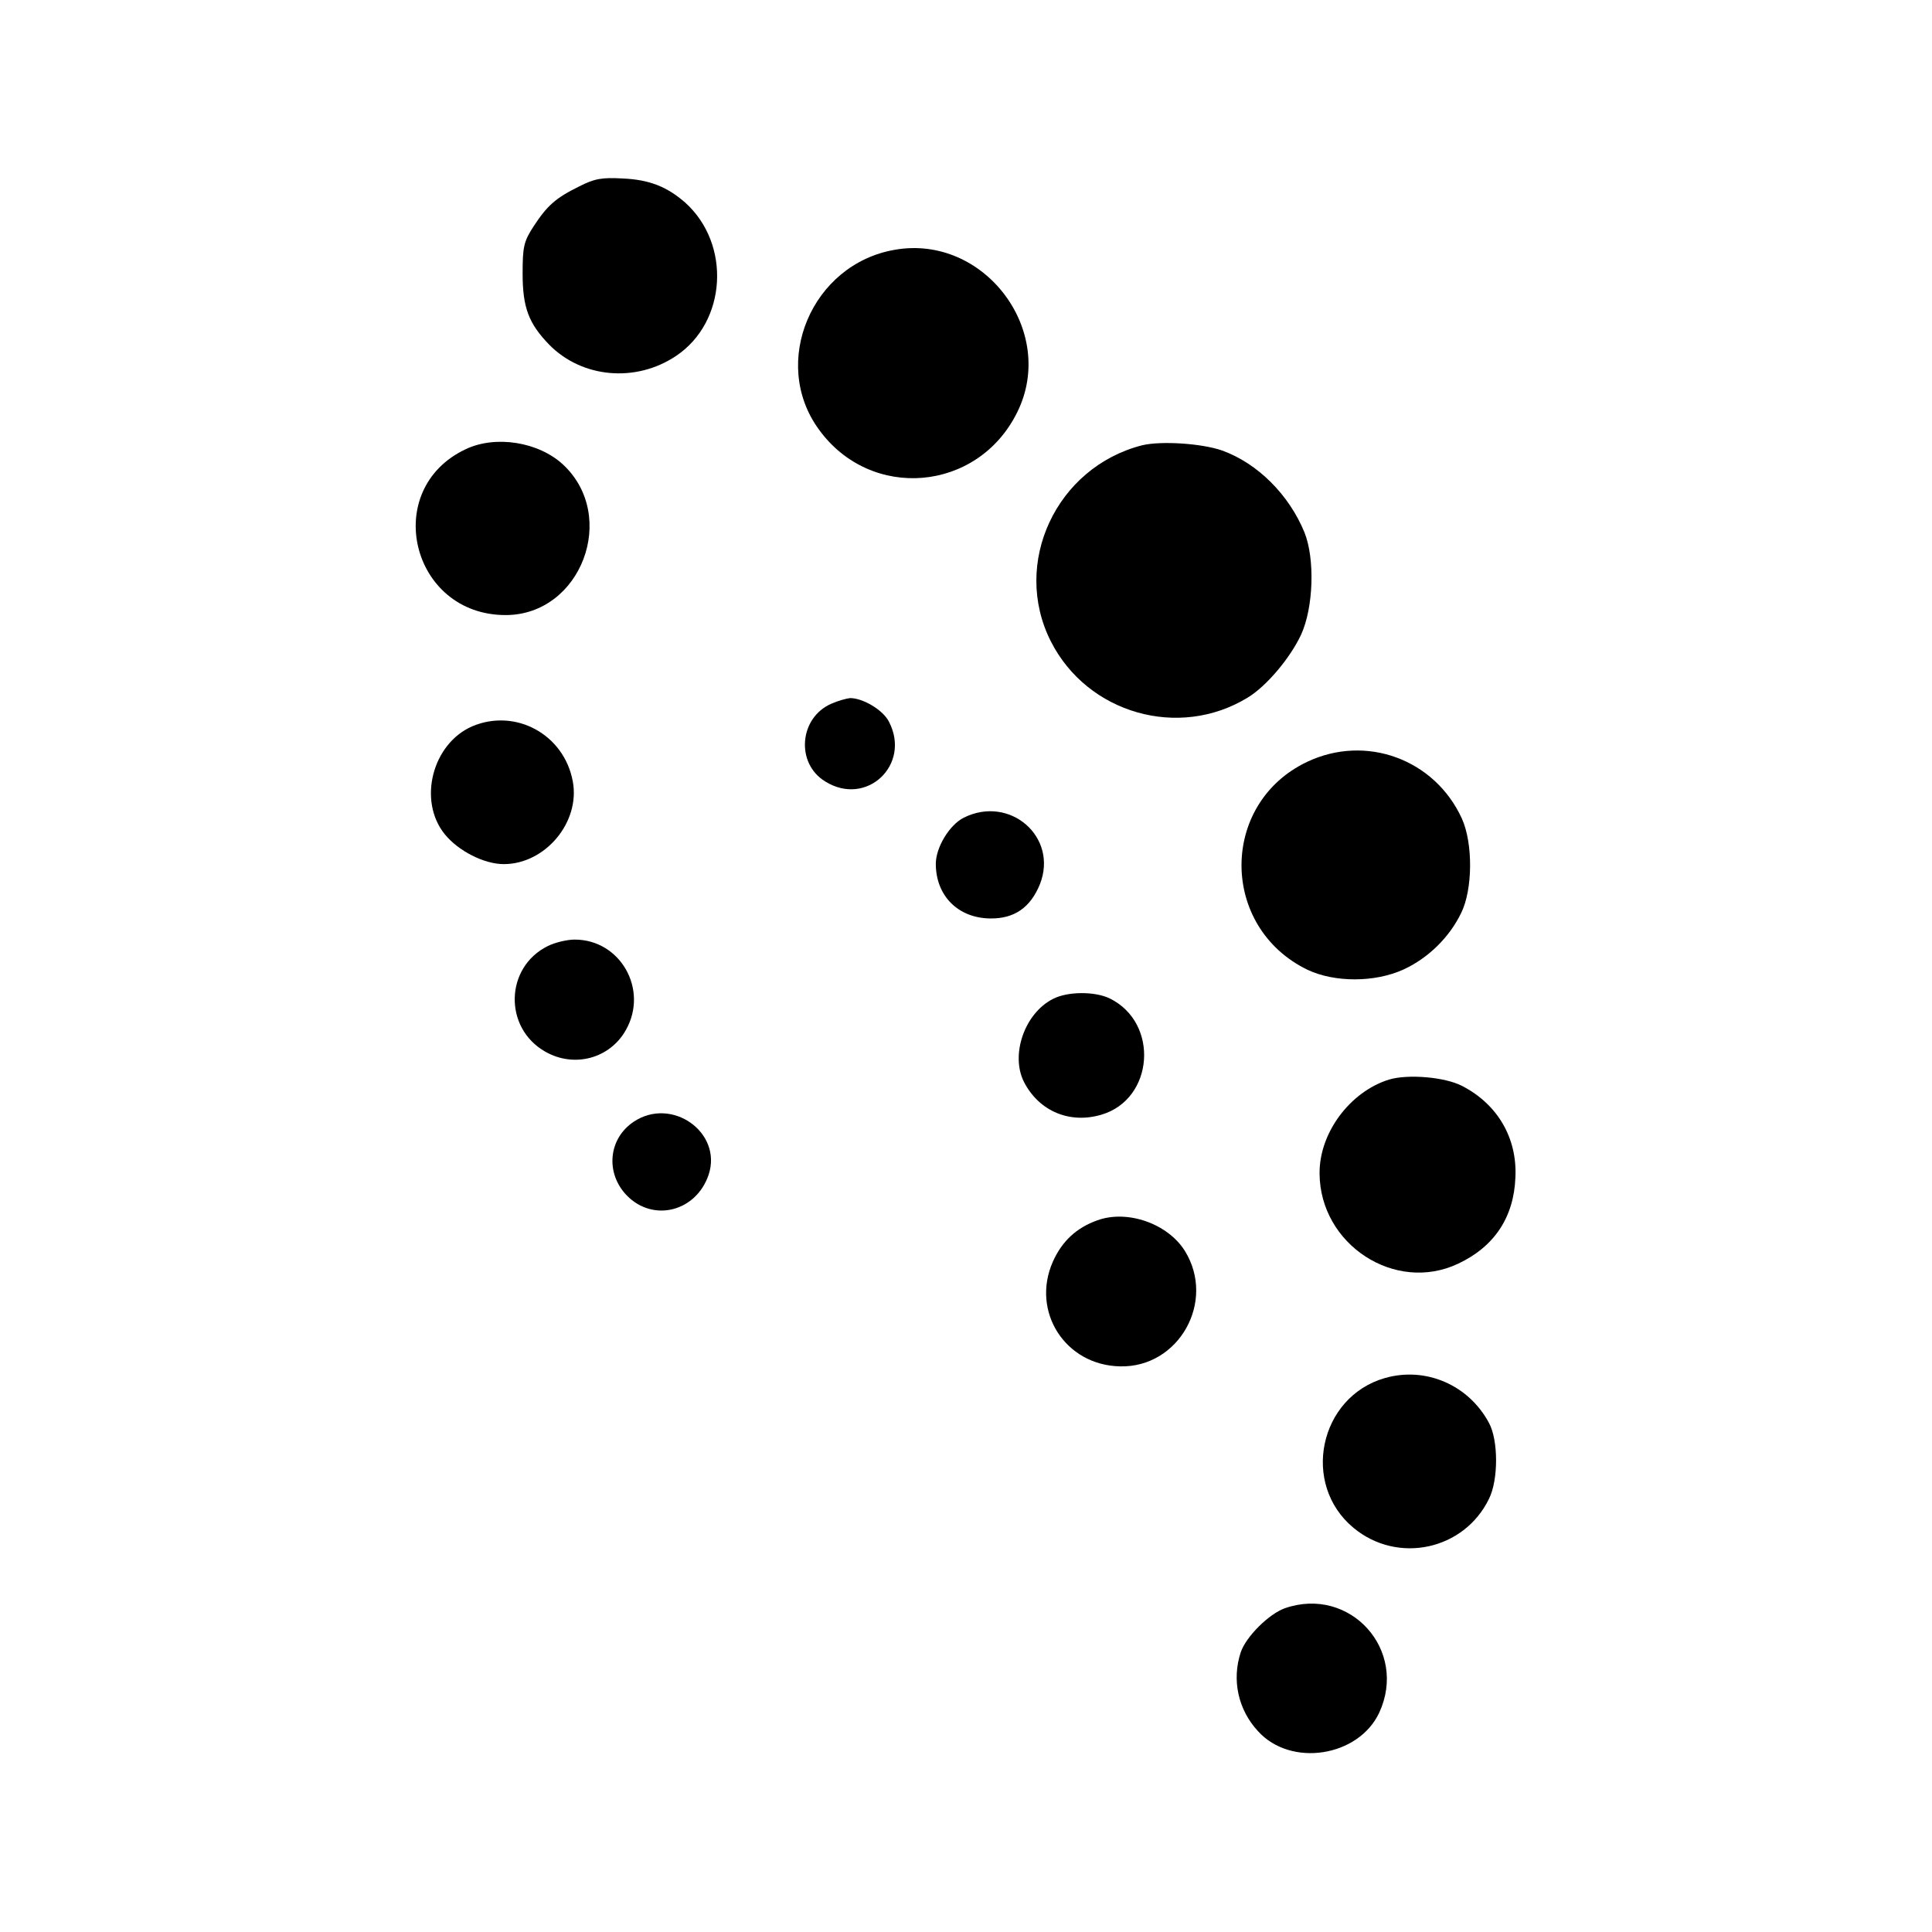
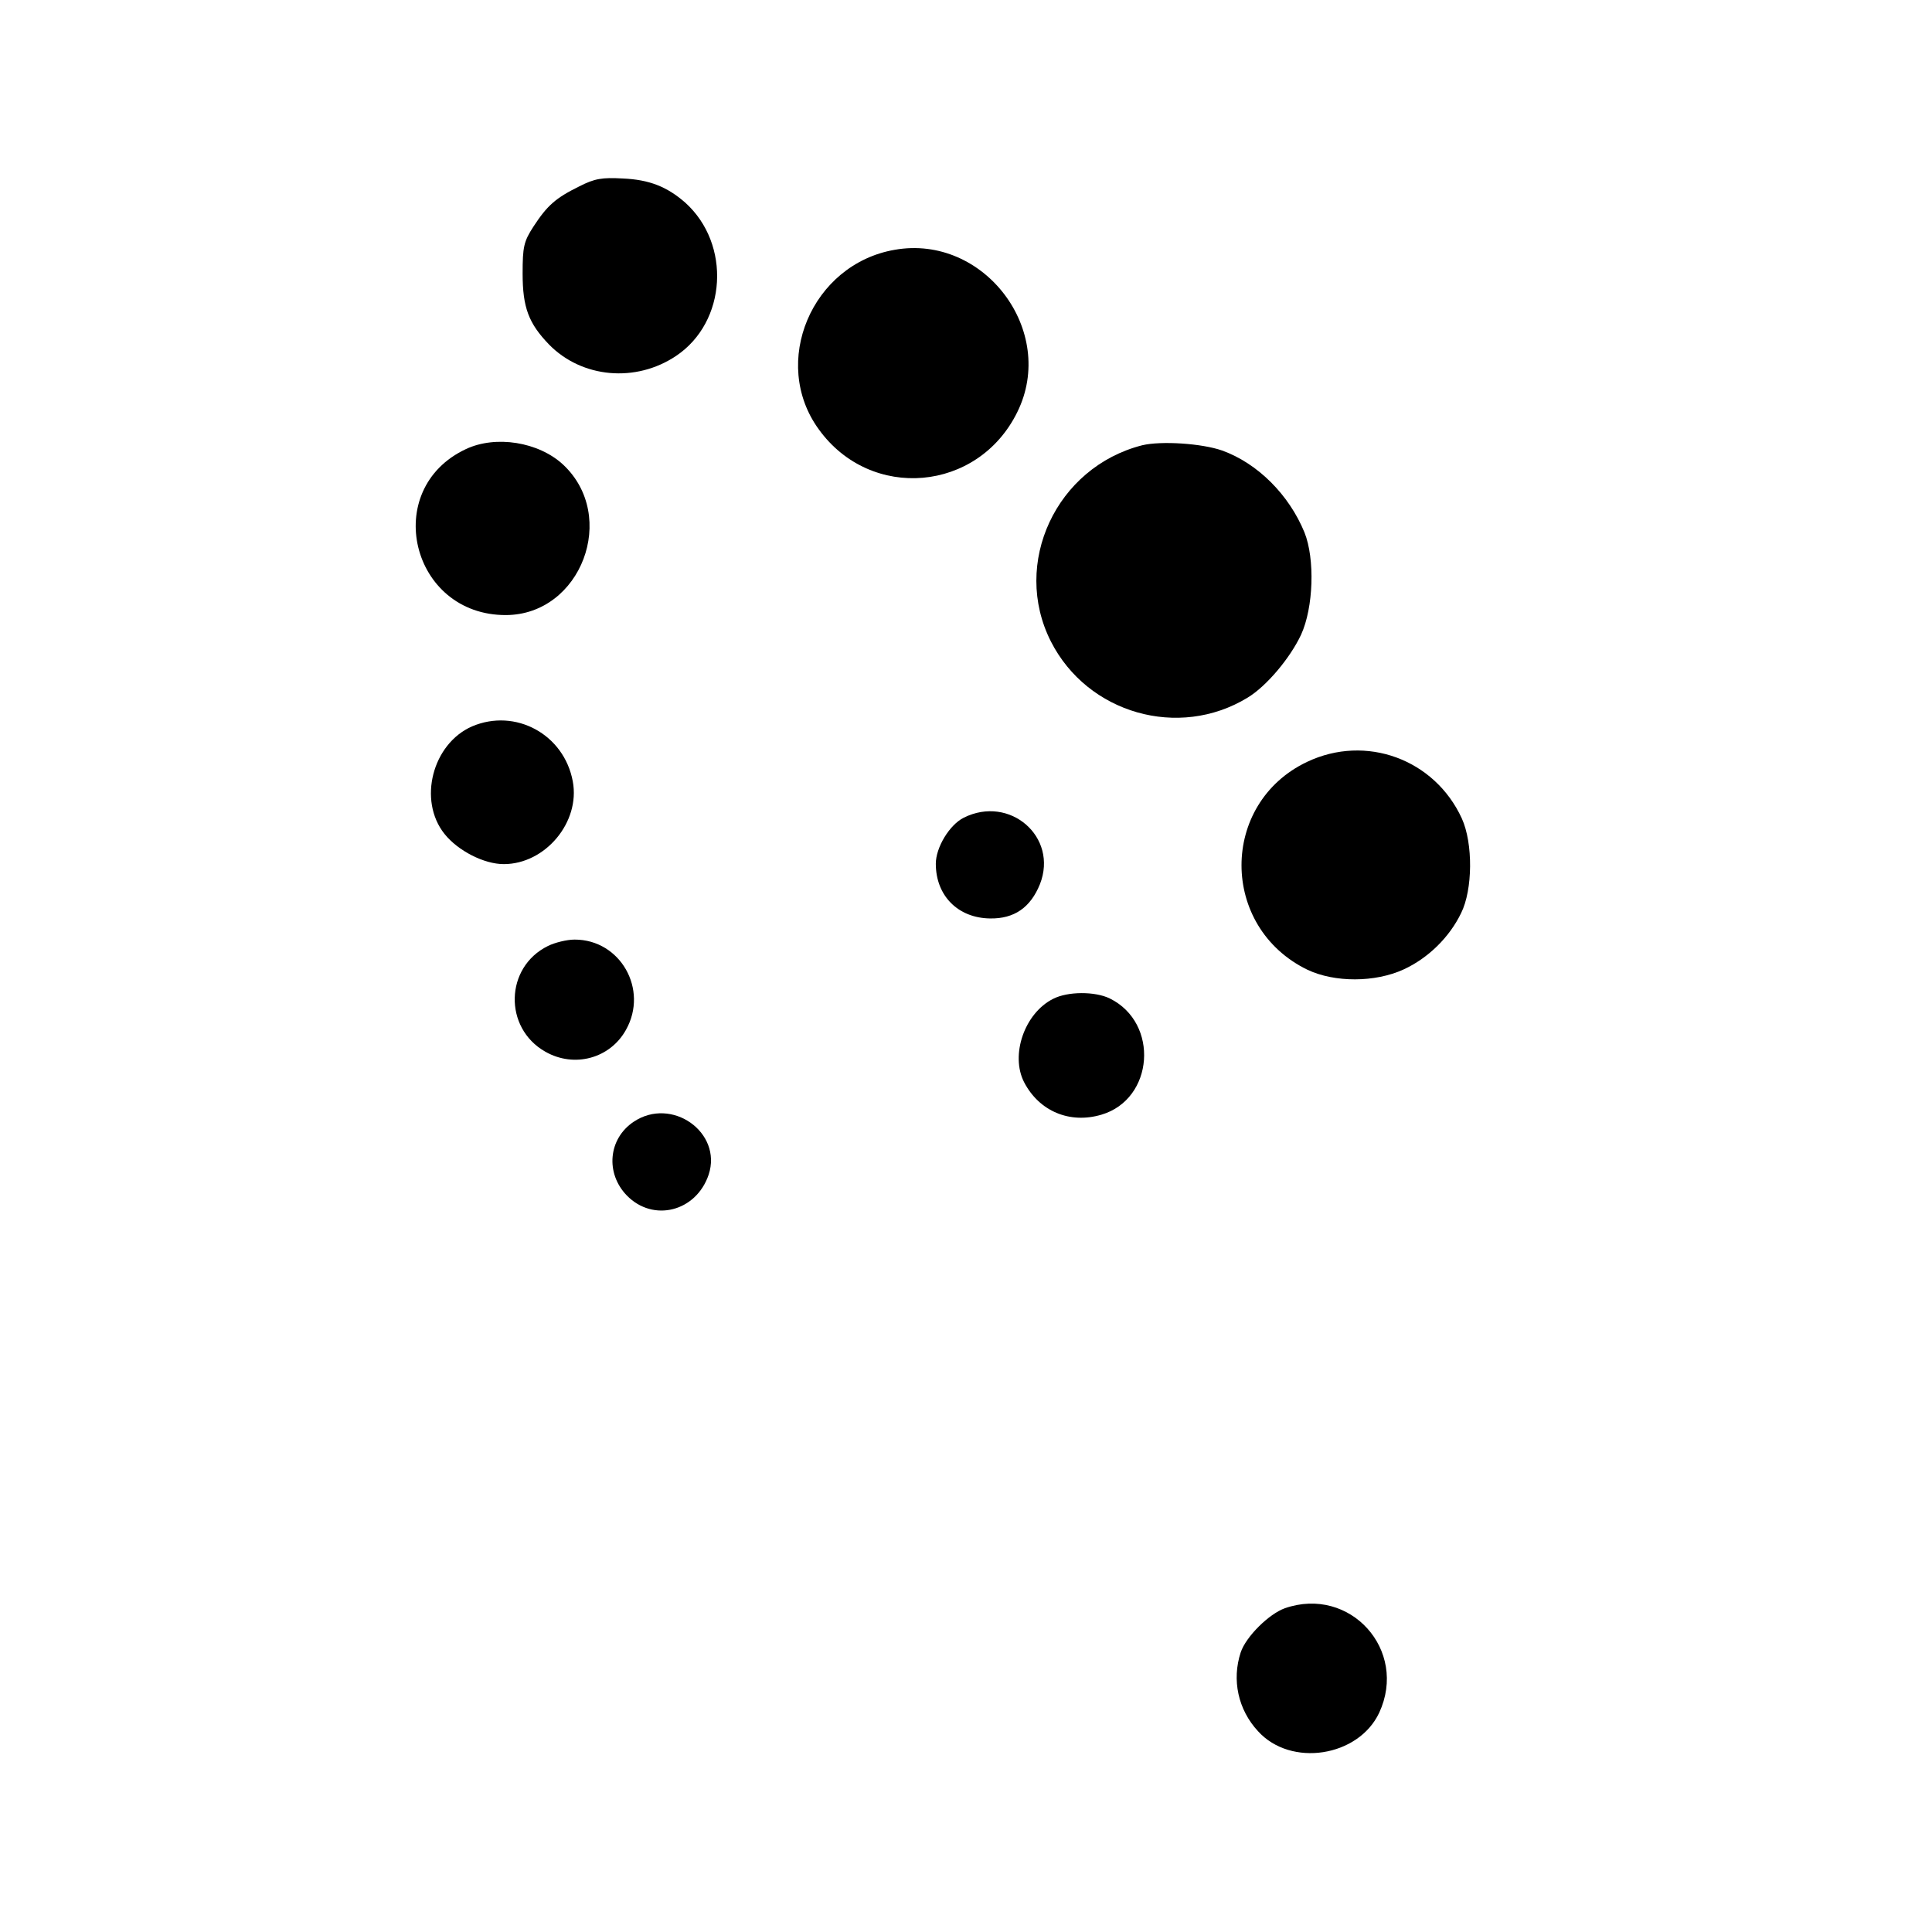
<svg xmlns="http://www.w3.org/2000/svg" version="1.0" width="512pt" height="512pt" viewBox="0 0 512 512" preserveAspectRatio="xMidYMid meet">
  <g transform="translate(0,512) scale(0.1,-0.1)" fill="#000000" stroke="none">
    <path d="M1535 4626 c-63 -31 -85 -51 -121 -106 -26 -40 -29 -54 -29 -125 0 -90 16 -132 70 -188 87 -89 230 -102 337 -30 134 90 146 296 24 406 -48 42 -95 61 -166 64 -54 3 -74 0 -115 -21z" />
    <path d="M2371 4458 c-220 -38 -330 -299 -201 -476 138 -191 422 -166 526 46 106 215 -88 472 -325 430z" />
    <path d="M1235 3930 c-227 -106 -146 -441 106 -440 199 1 298 262 151 399 -65 60 -178 78 -257 41z" />
    <path d="M3027 3940 c-228 -58 -347 -313 -242 -520 97 -191 339 -260 521 -149 50 30 113 105 142 167 33 72 37 201 9 271 -41 100 -124 183 -218 217 -54 19 -162 26 -212 14z" />
-     <path d="M2203 3255 c-85 -37 -95 -158 -16 -206 109 -68 228 44 169 158 -15 31 -69 63 -103 63 -10 -1 -32 -7 -50 -15z" />
    <path d="M1251 3195 c-105 -46 -144 -196 -73 -285 36 -45 105 -80 157 -80 110 0 203 111 183 219 -23 125 -152 195 -267 146z" />
    <path d="M3464 3101 c-232 -110 -232 -438 1 -551 72 -34 179 -34 255 1 65 30 121 85 152 149 31 62 32 185 2 251 -72 157 -254 224 -410 150z" />
    <path d="M2554 2953 c-38 -19 -74 -79 -74 -122 0 -85 59 -144 144 -145 64 -1 107 29 132 91 49 125 -80 237 -202 176z" />
    <path d="M1452 2613 c-114 -56 -118 -217 -7 -280 77 -44 172 -18 214 58 60 107 -15 239 -136 239 -21 0 -53 -8 -71 -17z" />
    <path d="M2791 2473 c-76 -38 -114 -149 -77 -221 40 -77 121 -111 205 -86 139 41 154 243 22 308 -39 19 -111 19 -150 -1z" />
-     <path d="M3681 2259 c-103 -32 -185 -141 -184 -249 1 -188 200 -318 367 -239 96 45 148 123 152 229 5 105 -48 194 -141 242 -46 24 -144 32 -194 17z" />
    <path d="M1679 2147 c-67 -45 -75 -136 -18 -195 70 -72 184 -43 217 55 37 112 -98 208 -199 140z" />
-     <path d="M2908 1886 c-56 -20 -94 -56 -118 -110 -58 -132 33 -274 178 -277 156 -4 255 172 172 306 -45 72 -152 110 -232 81z" />
-     <path d="M3670 1468 c-174 -50 -223 -281 -83 -397 117 -97 293 -59 359 77 25 50 25 155 0 201 -54 101 -168 150 -276 119z" />
    <path d="M3405 858 c-42 -15 -103 -75 -117 -117 -24 -73 -7 -152 46 -209 87 -96 266 -68 321 49 77 166 -77 337 -250 277z" />
  </g>
</svg>